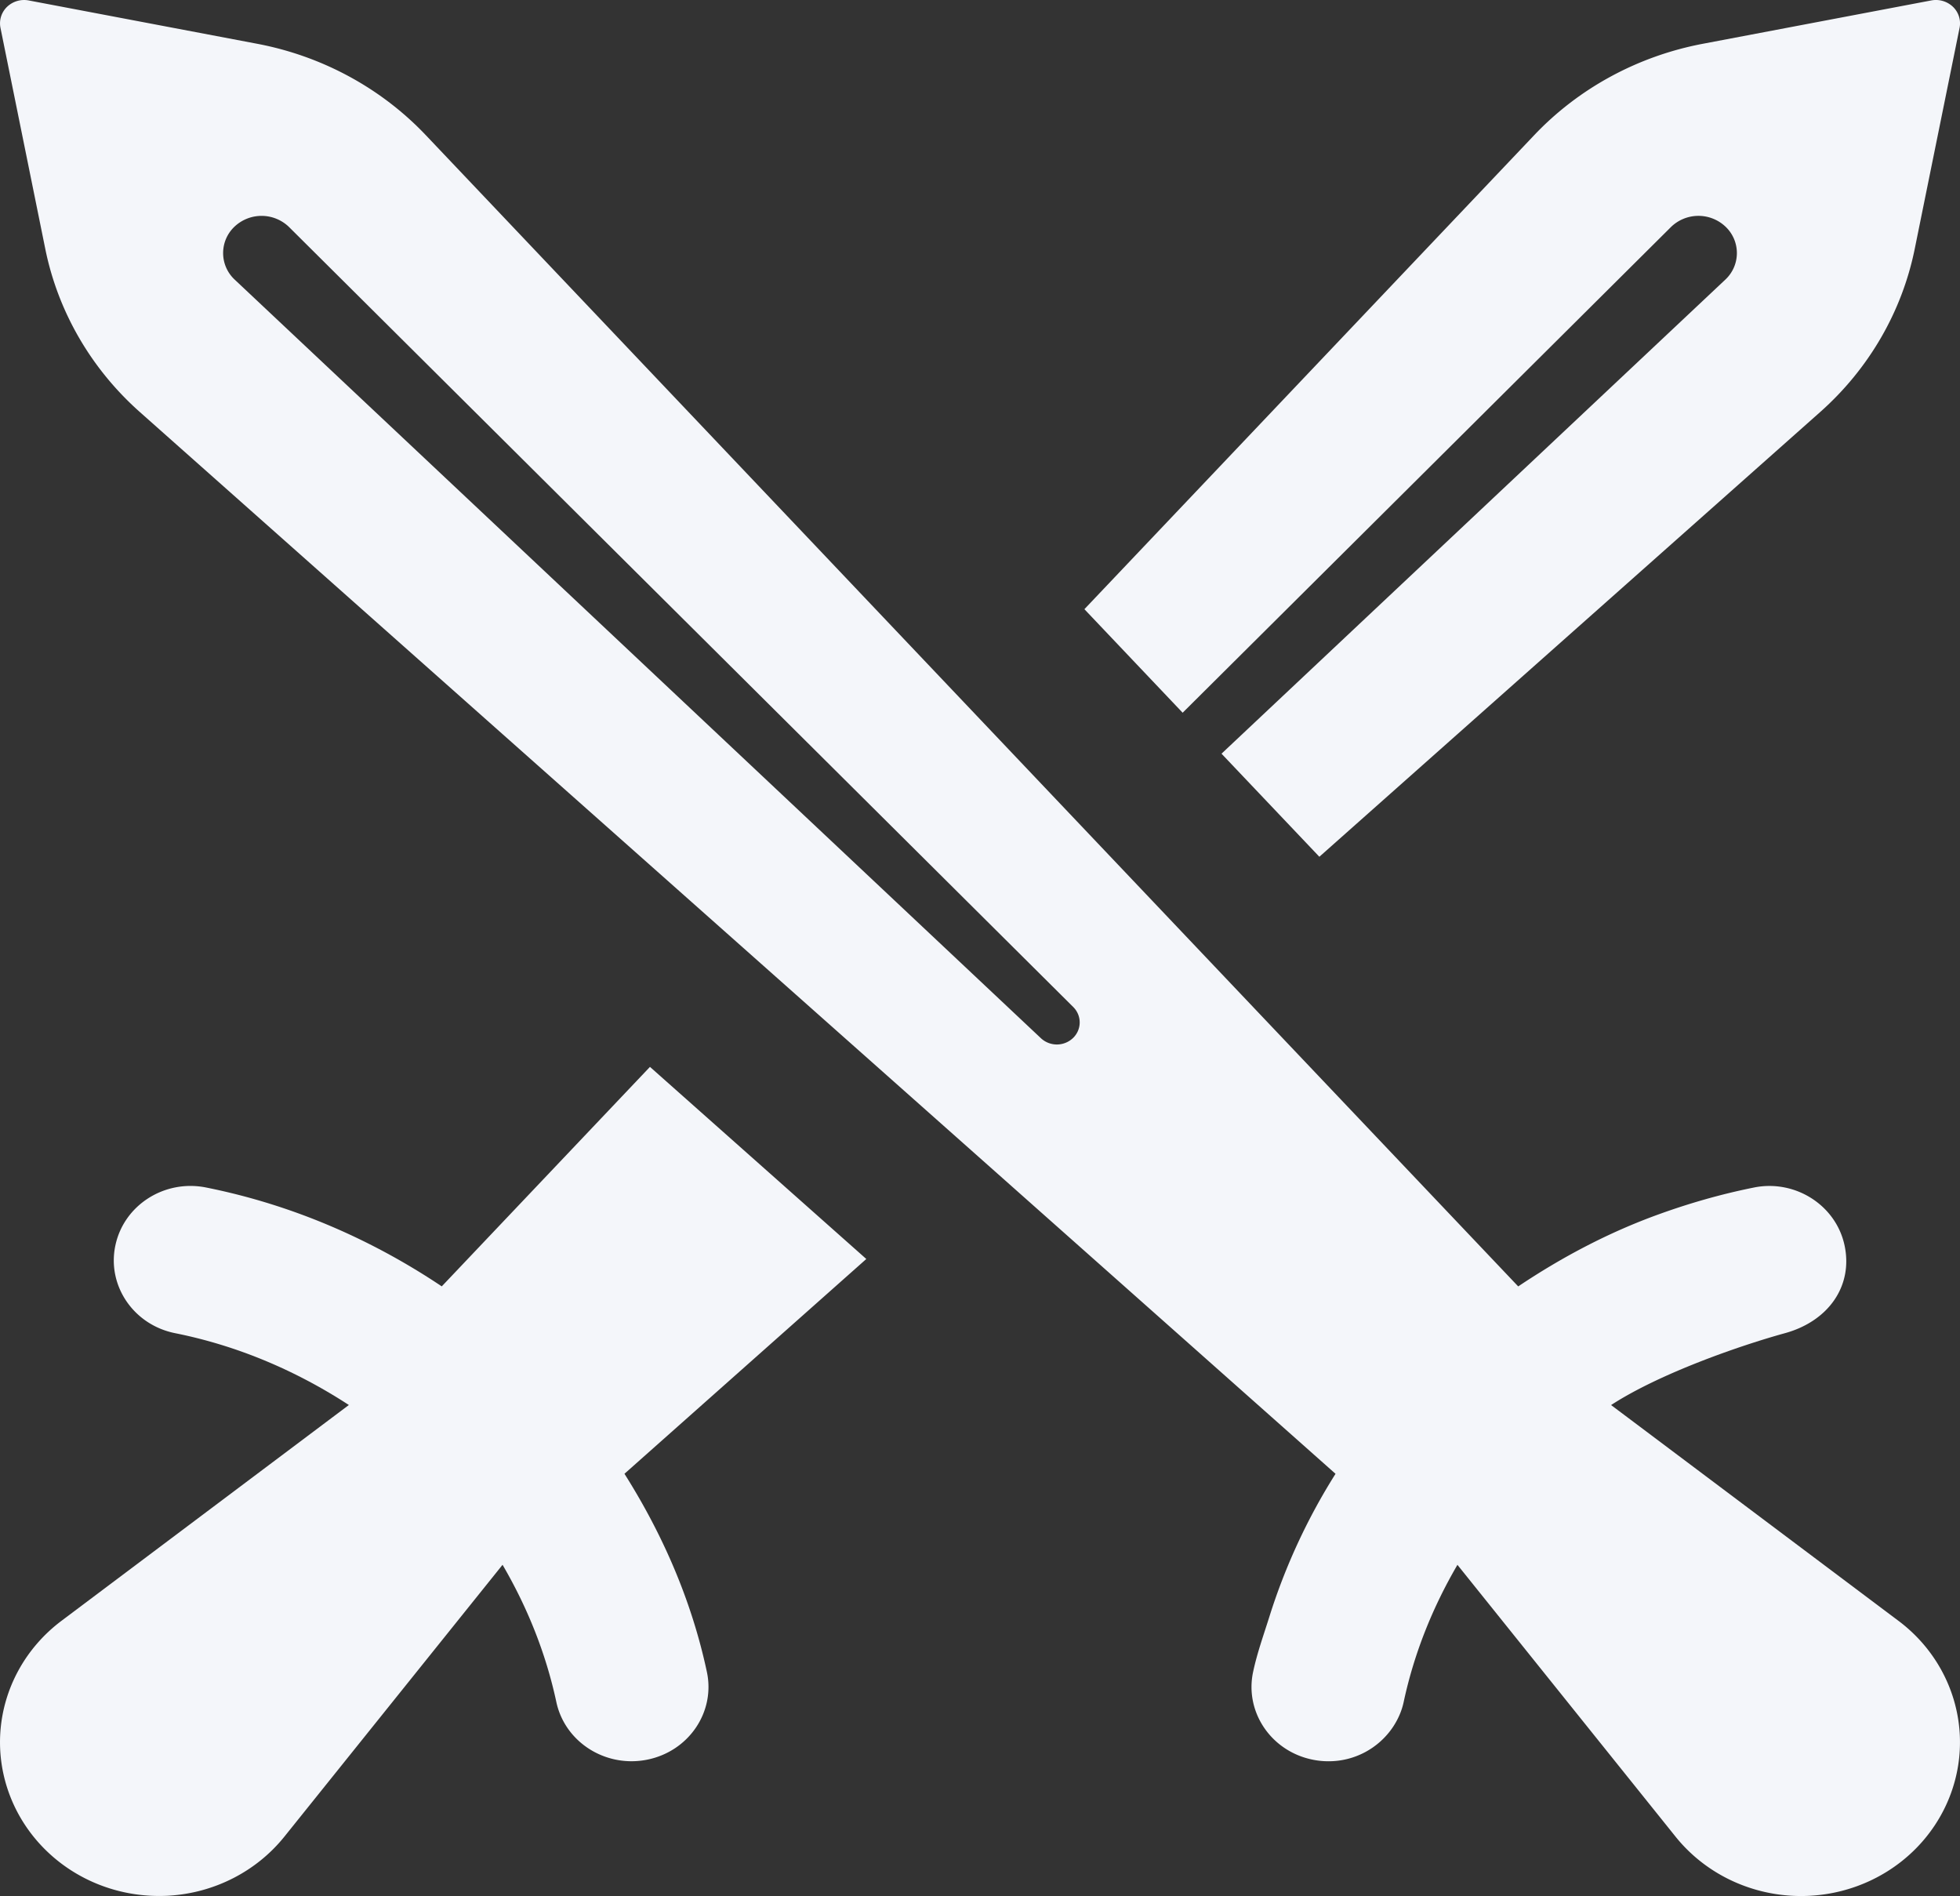
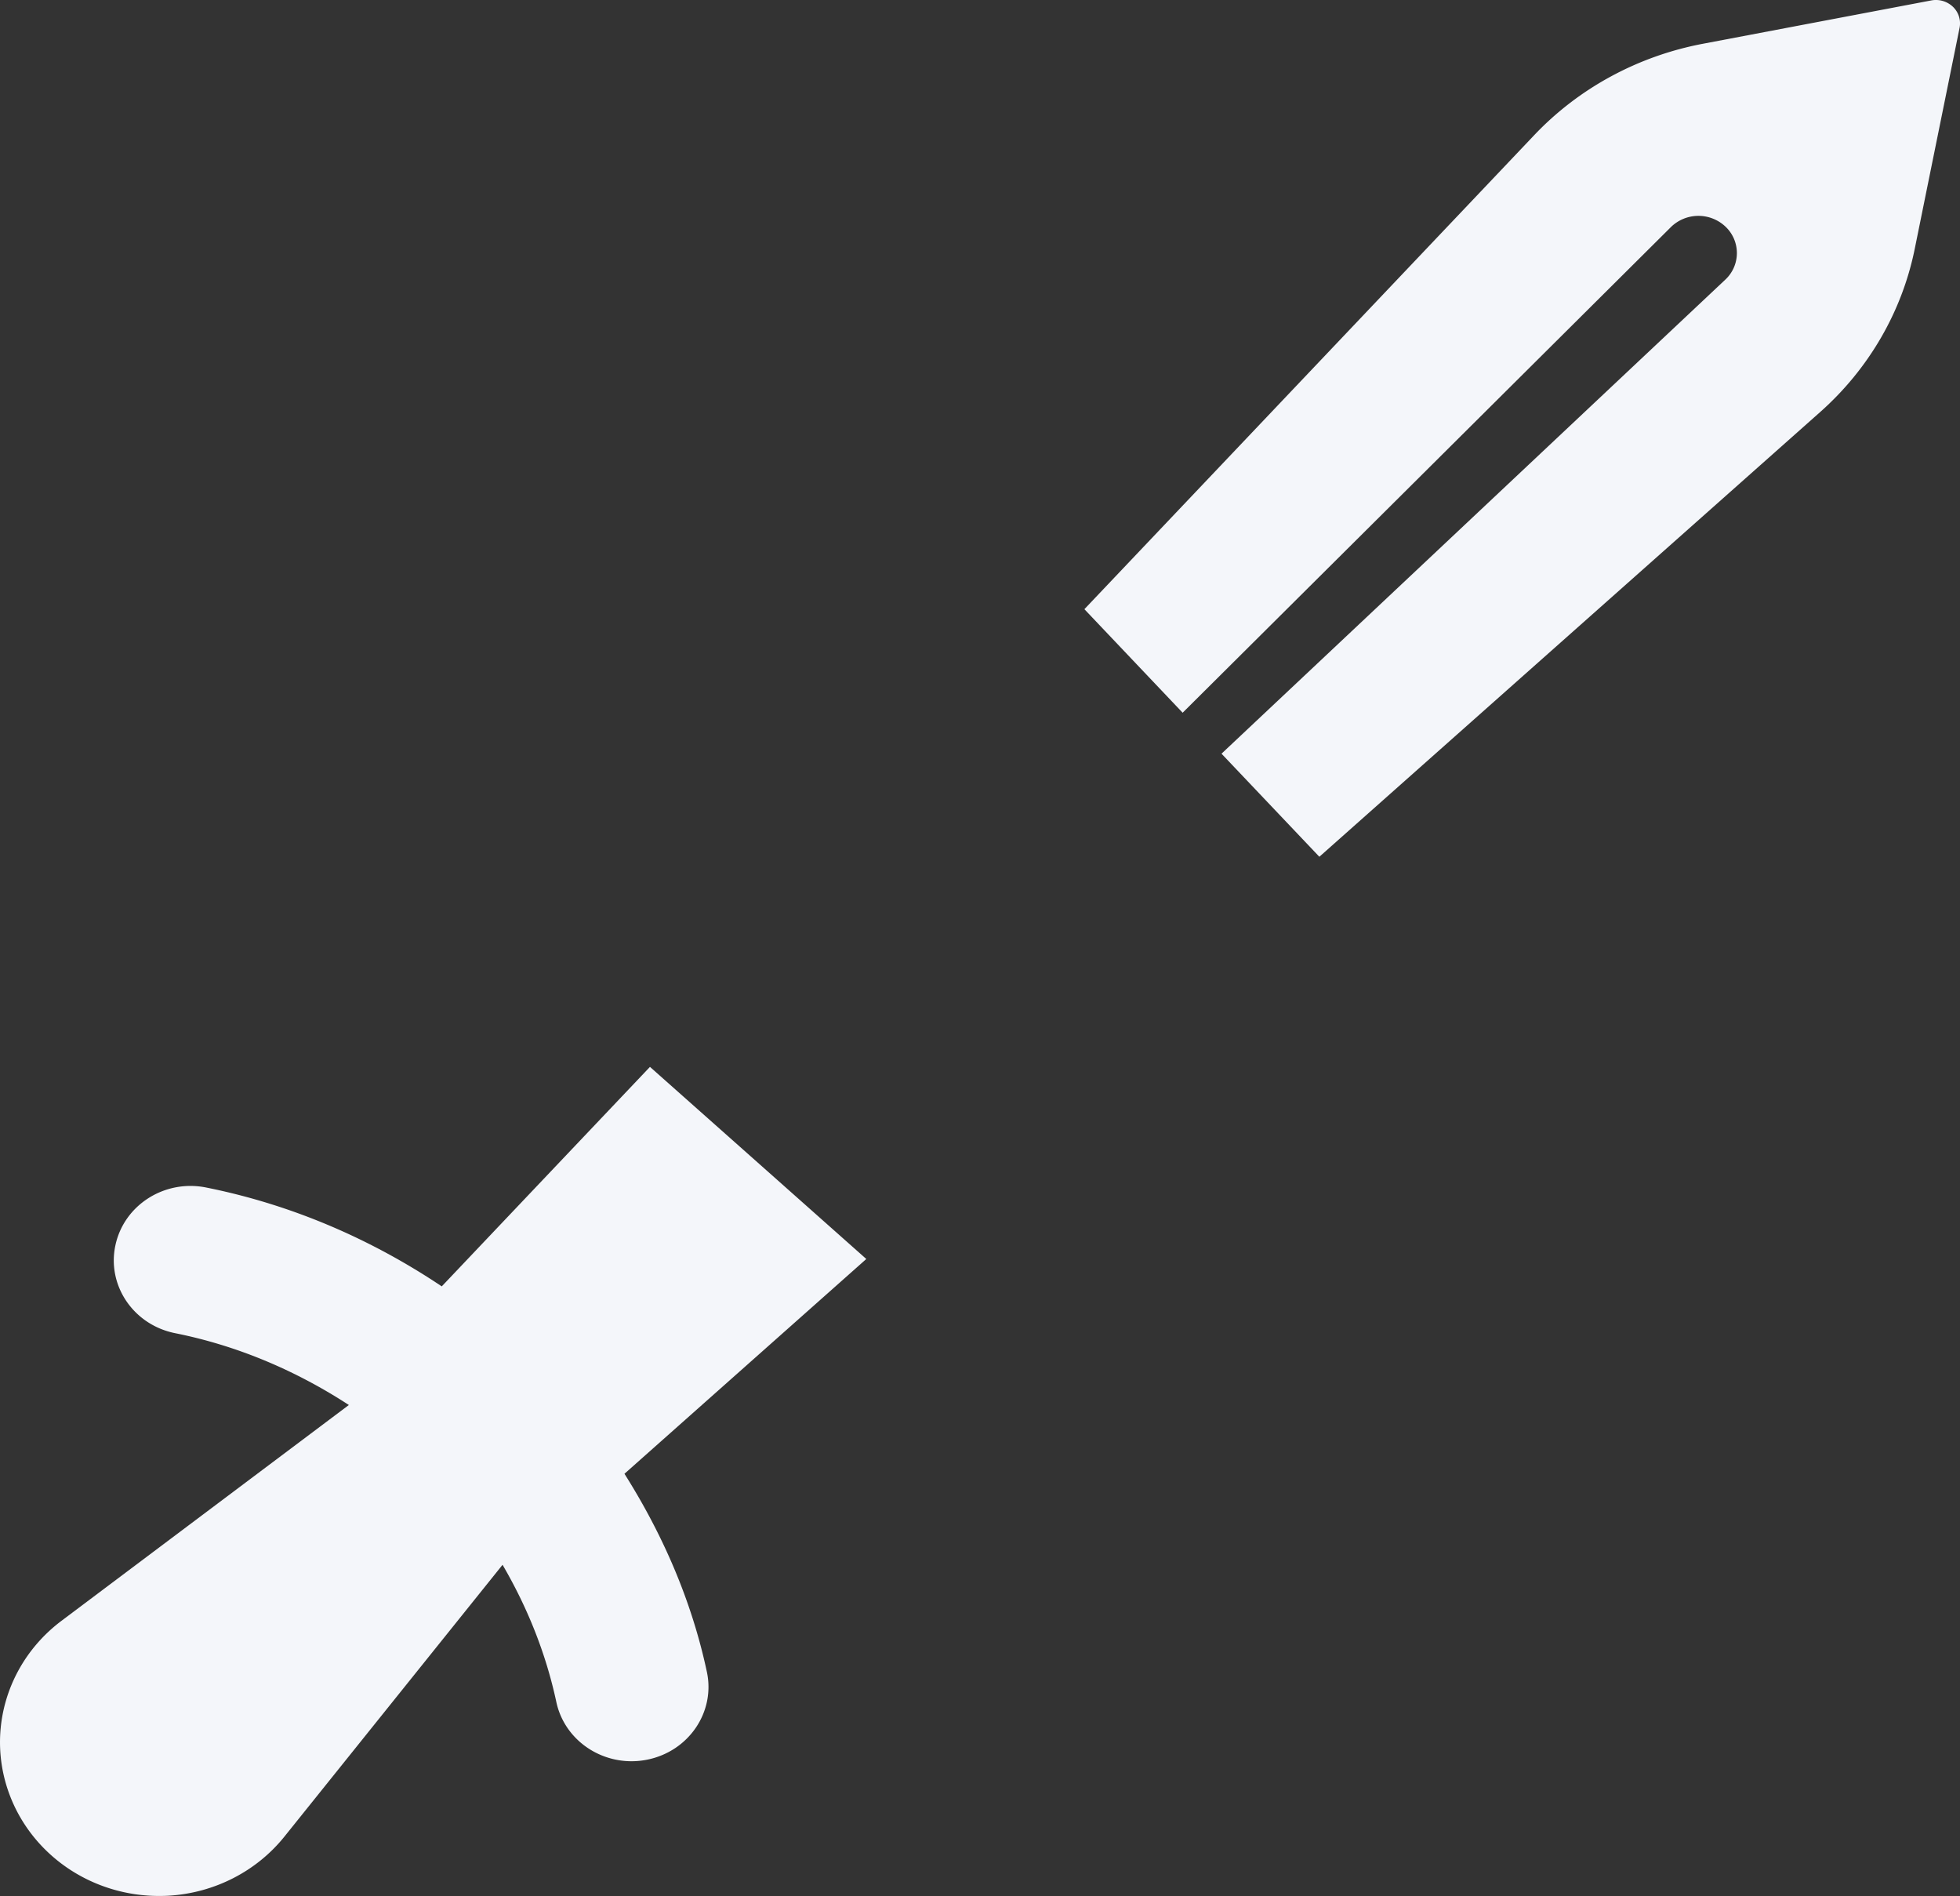
<svg xmlns="http://www.w3.org/2000/svg" width="122" height="118" fill="none">
  <rect width="100%" height="100%" fill="#333333" stroke="none" />
  <path fill="#F4F6FA" d="M104.003 14.135a2.45 2.45 0 0 1 3.386-.043 2.26 2.26 0 0 1-.002 3.316L76.033 46.906l6.09 6.415L113.3 25.64c3.028-2.688 5.089-6.243 5.881-10.145l2.793-13.764a1.424 1.424 0 0 0-.412-1.306 1.537 1.537 0 0 0-1.351-.398l-14.231 2.7c-4.034.767-7.71 2.76-10.488 5.69L67.498 37.913l6.116 6.444 30.389-30.222ZM40.457 66.398l-12.96 13.66c-4.347-2.91-9.276-5.073-14.658-6.151-2.591-.524-5.12 1.087-5.655 3.594-.538 2.502 1.126 4.952 3.716 5.47 3.958.793 7.588 2.37 10.815 4.47L3.83 100.87c-2.244 1.684-3.63 4.218-3.81 6.959-.177 2.74.872 5.423 2.88 7.365 1.86 1.801 4.379 2.802 6.994 2.802.205 0 .411-.004.62-.017 2.834-.172 5.453-1.513 7.194-3.683l13.573-16.91c1.533 2.624 2.692 5.481 3.347 8.534.467 2.188 2.457 3.691 4.68 3.691.323 0 .647-.032.974-.097 2.59-.518 4.254-2.968 3.716-5.47-.953-4.46-2.764-8.578-5.129-12.323l15.054-13.367-13.465-11.955Z" />
-   <path fill="#F4F6FA" d="M118.168 100.872 104.406 90.54l-4.124-3.096c3.043-1.98 8.075-3.717 10.815-4.471 2.742-.754 4.254-2.967 3.716-5.47-.537-2.506-3.087-4.122-5.655-3.594-2.038.41-4.011.977-5.917 1.667-3.134 1.132-6.038 2.675-8.74 4.484L26.509 8.417c-2.779-2.93-6.454-4.923-10.487-5.69L1.789.028A1.536 1.536 0 0 0 .44.425a1.426 1.426 0 0 0-.411 1.307L2.82 15.496c.792 3.902 2.854 7.457 5.882 10.145L83.13 91.723a38.048 38.048 0 0 0-4.122 8.906c-.355 1.13-.757 2.244-1.007 3.417-.538 2.502 1.126 4.953 3.716 5.47.327.066.652.097.974.097a4.82 4.82 0 0 0 4.022-2.145c.303-.46.537-.975.659-1.546.654-3.053 1.813-5.91 3.346-8.534l2.888 3.598 10.684 13.313c1.741 2.17 4.361 3.51 7.196 3.682 2.832.172 5.606-.84 7.614-2.785 2.007-1.942 3.056-4.624 2.879-7.364-.18-2.742-1.565-5.276-3.81-6.96ZM66.804 64.588a1.457 1.457 0 0 1-2.01.028l-50.18-47.208a2.26 2.26 0 0 1-.003-3.316 2.452 2.452 0 0 1 3.387.044l48.806 48.536c.533.531.538 1.381 0 1.916Z" />
</svg>